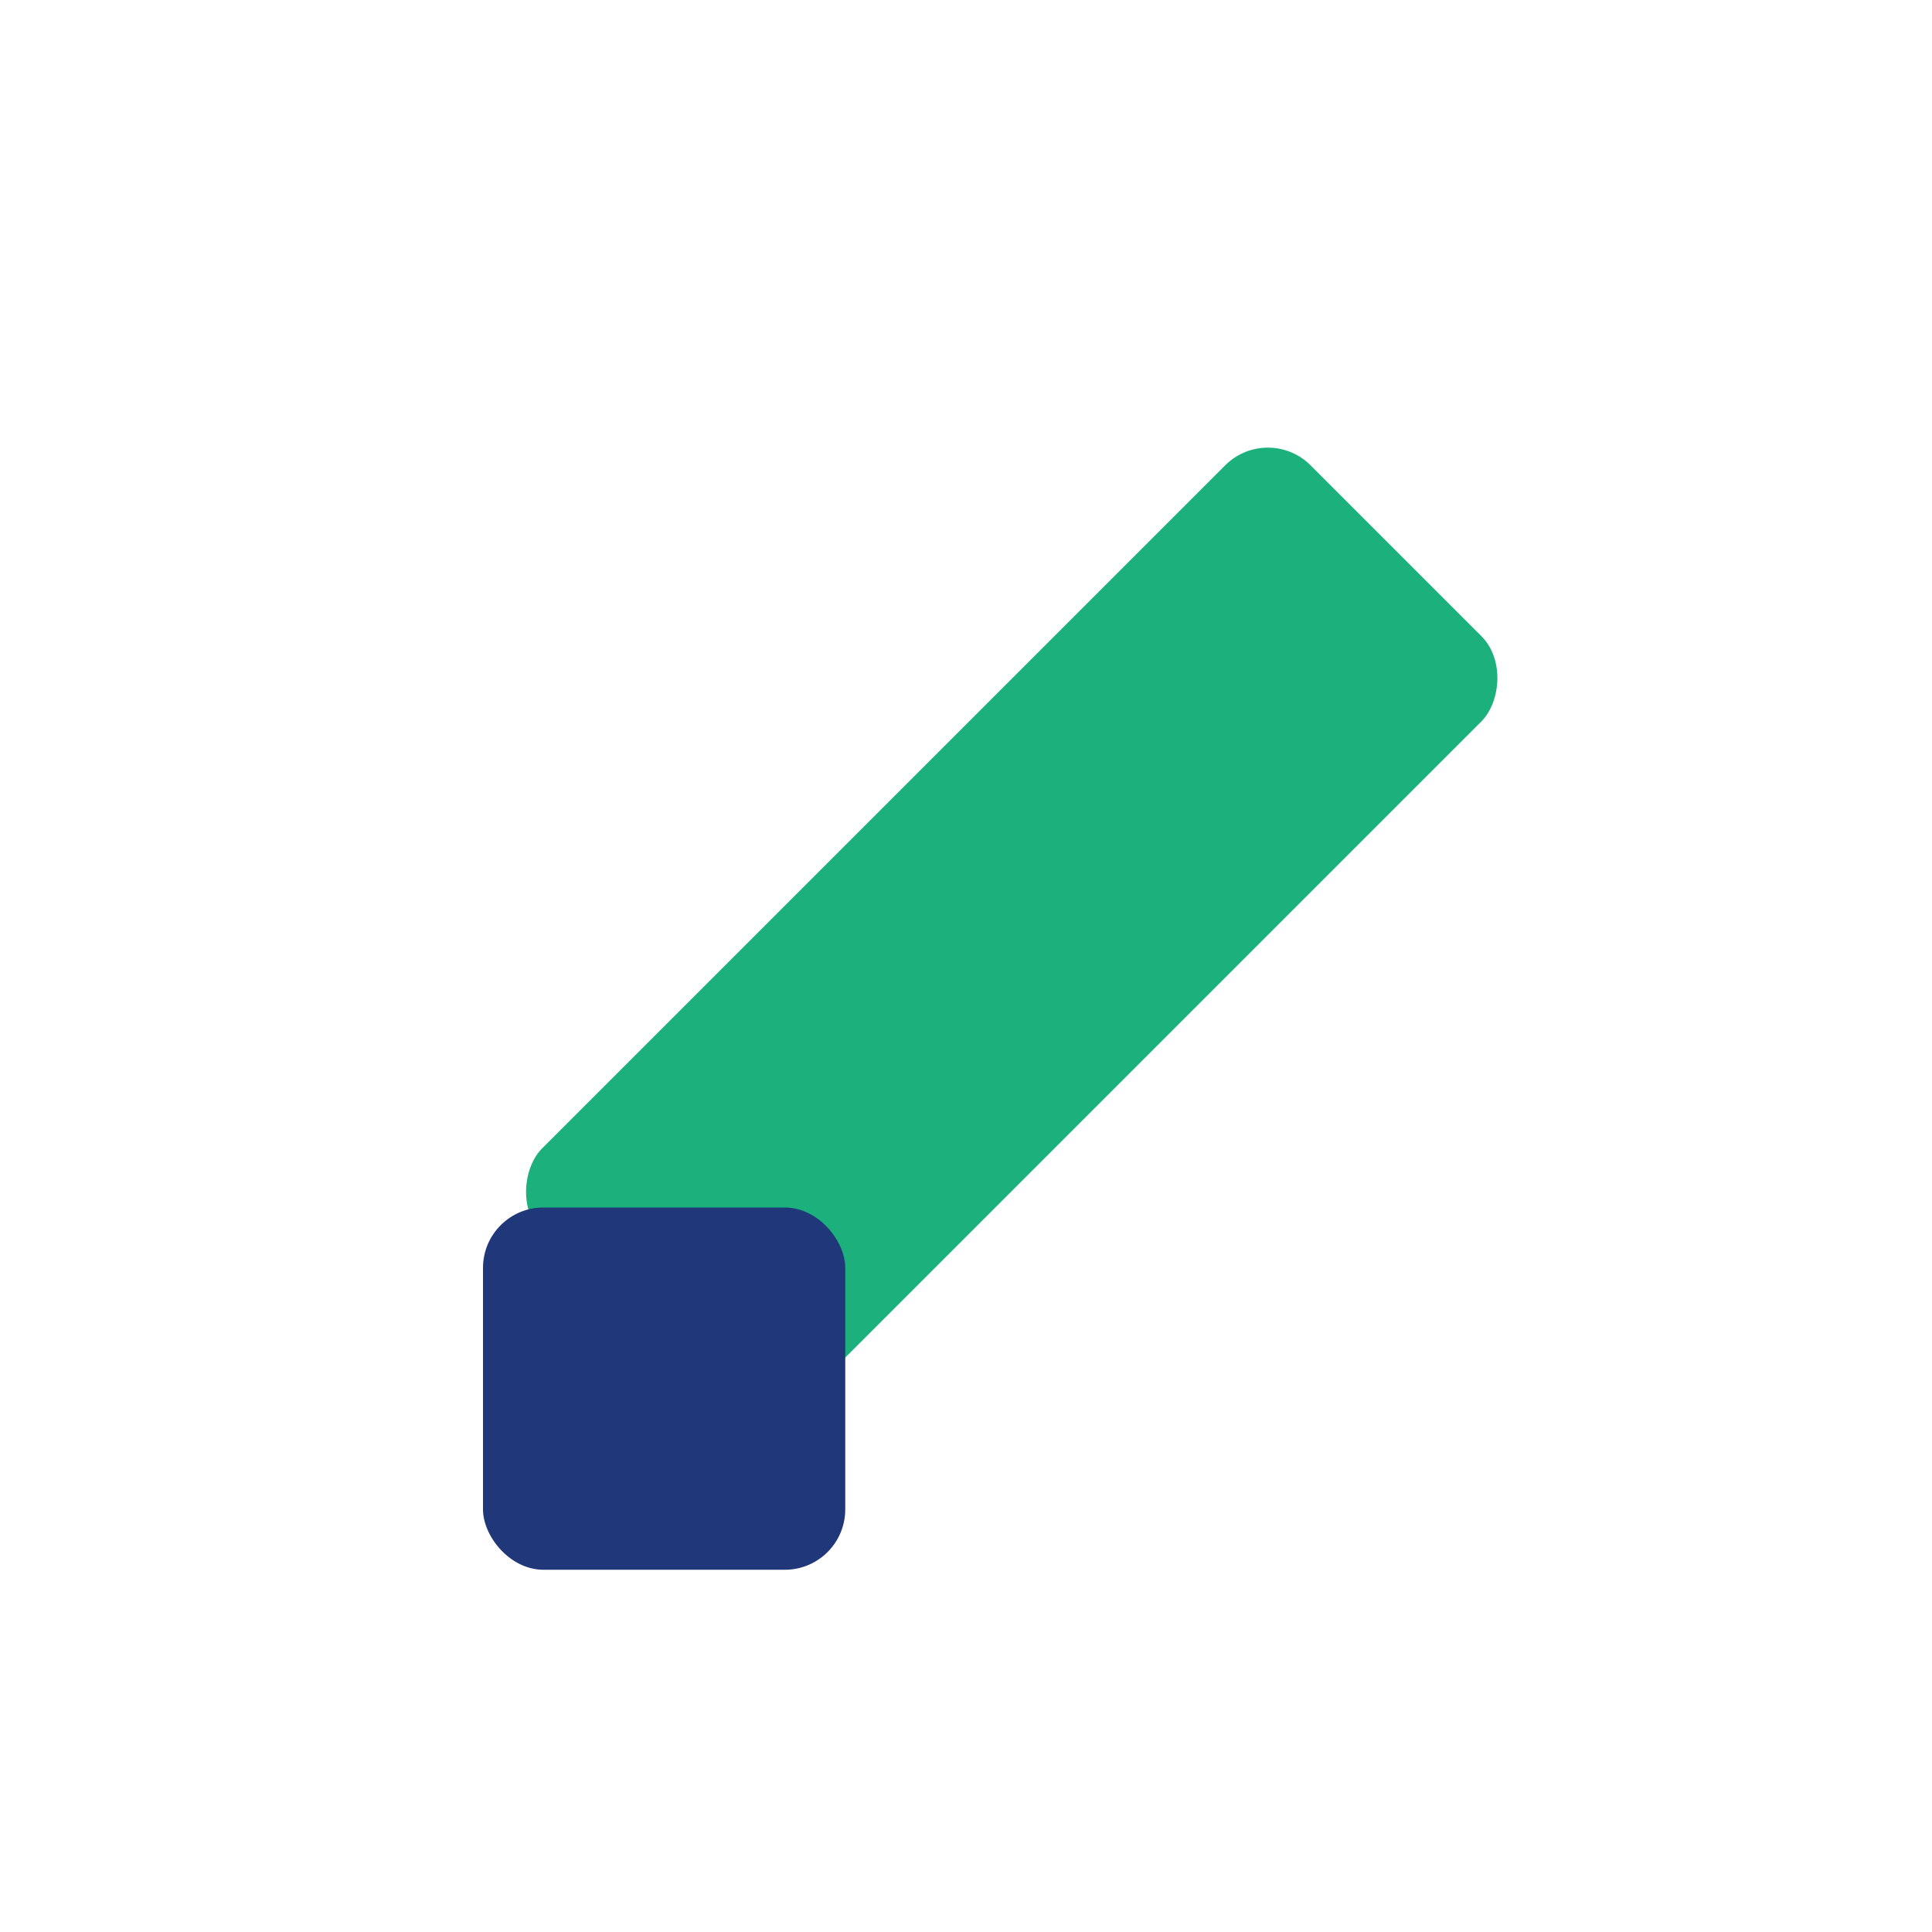
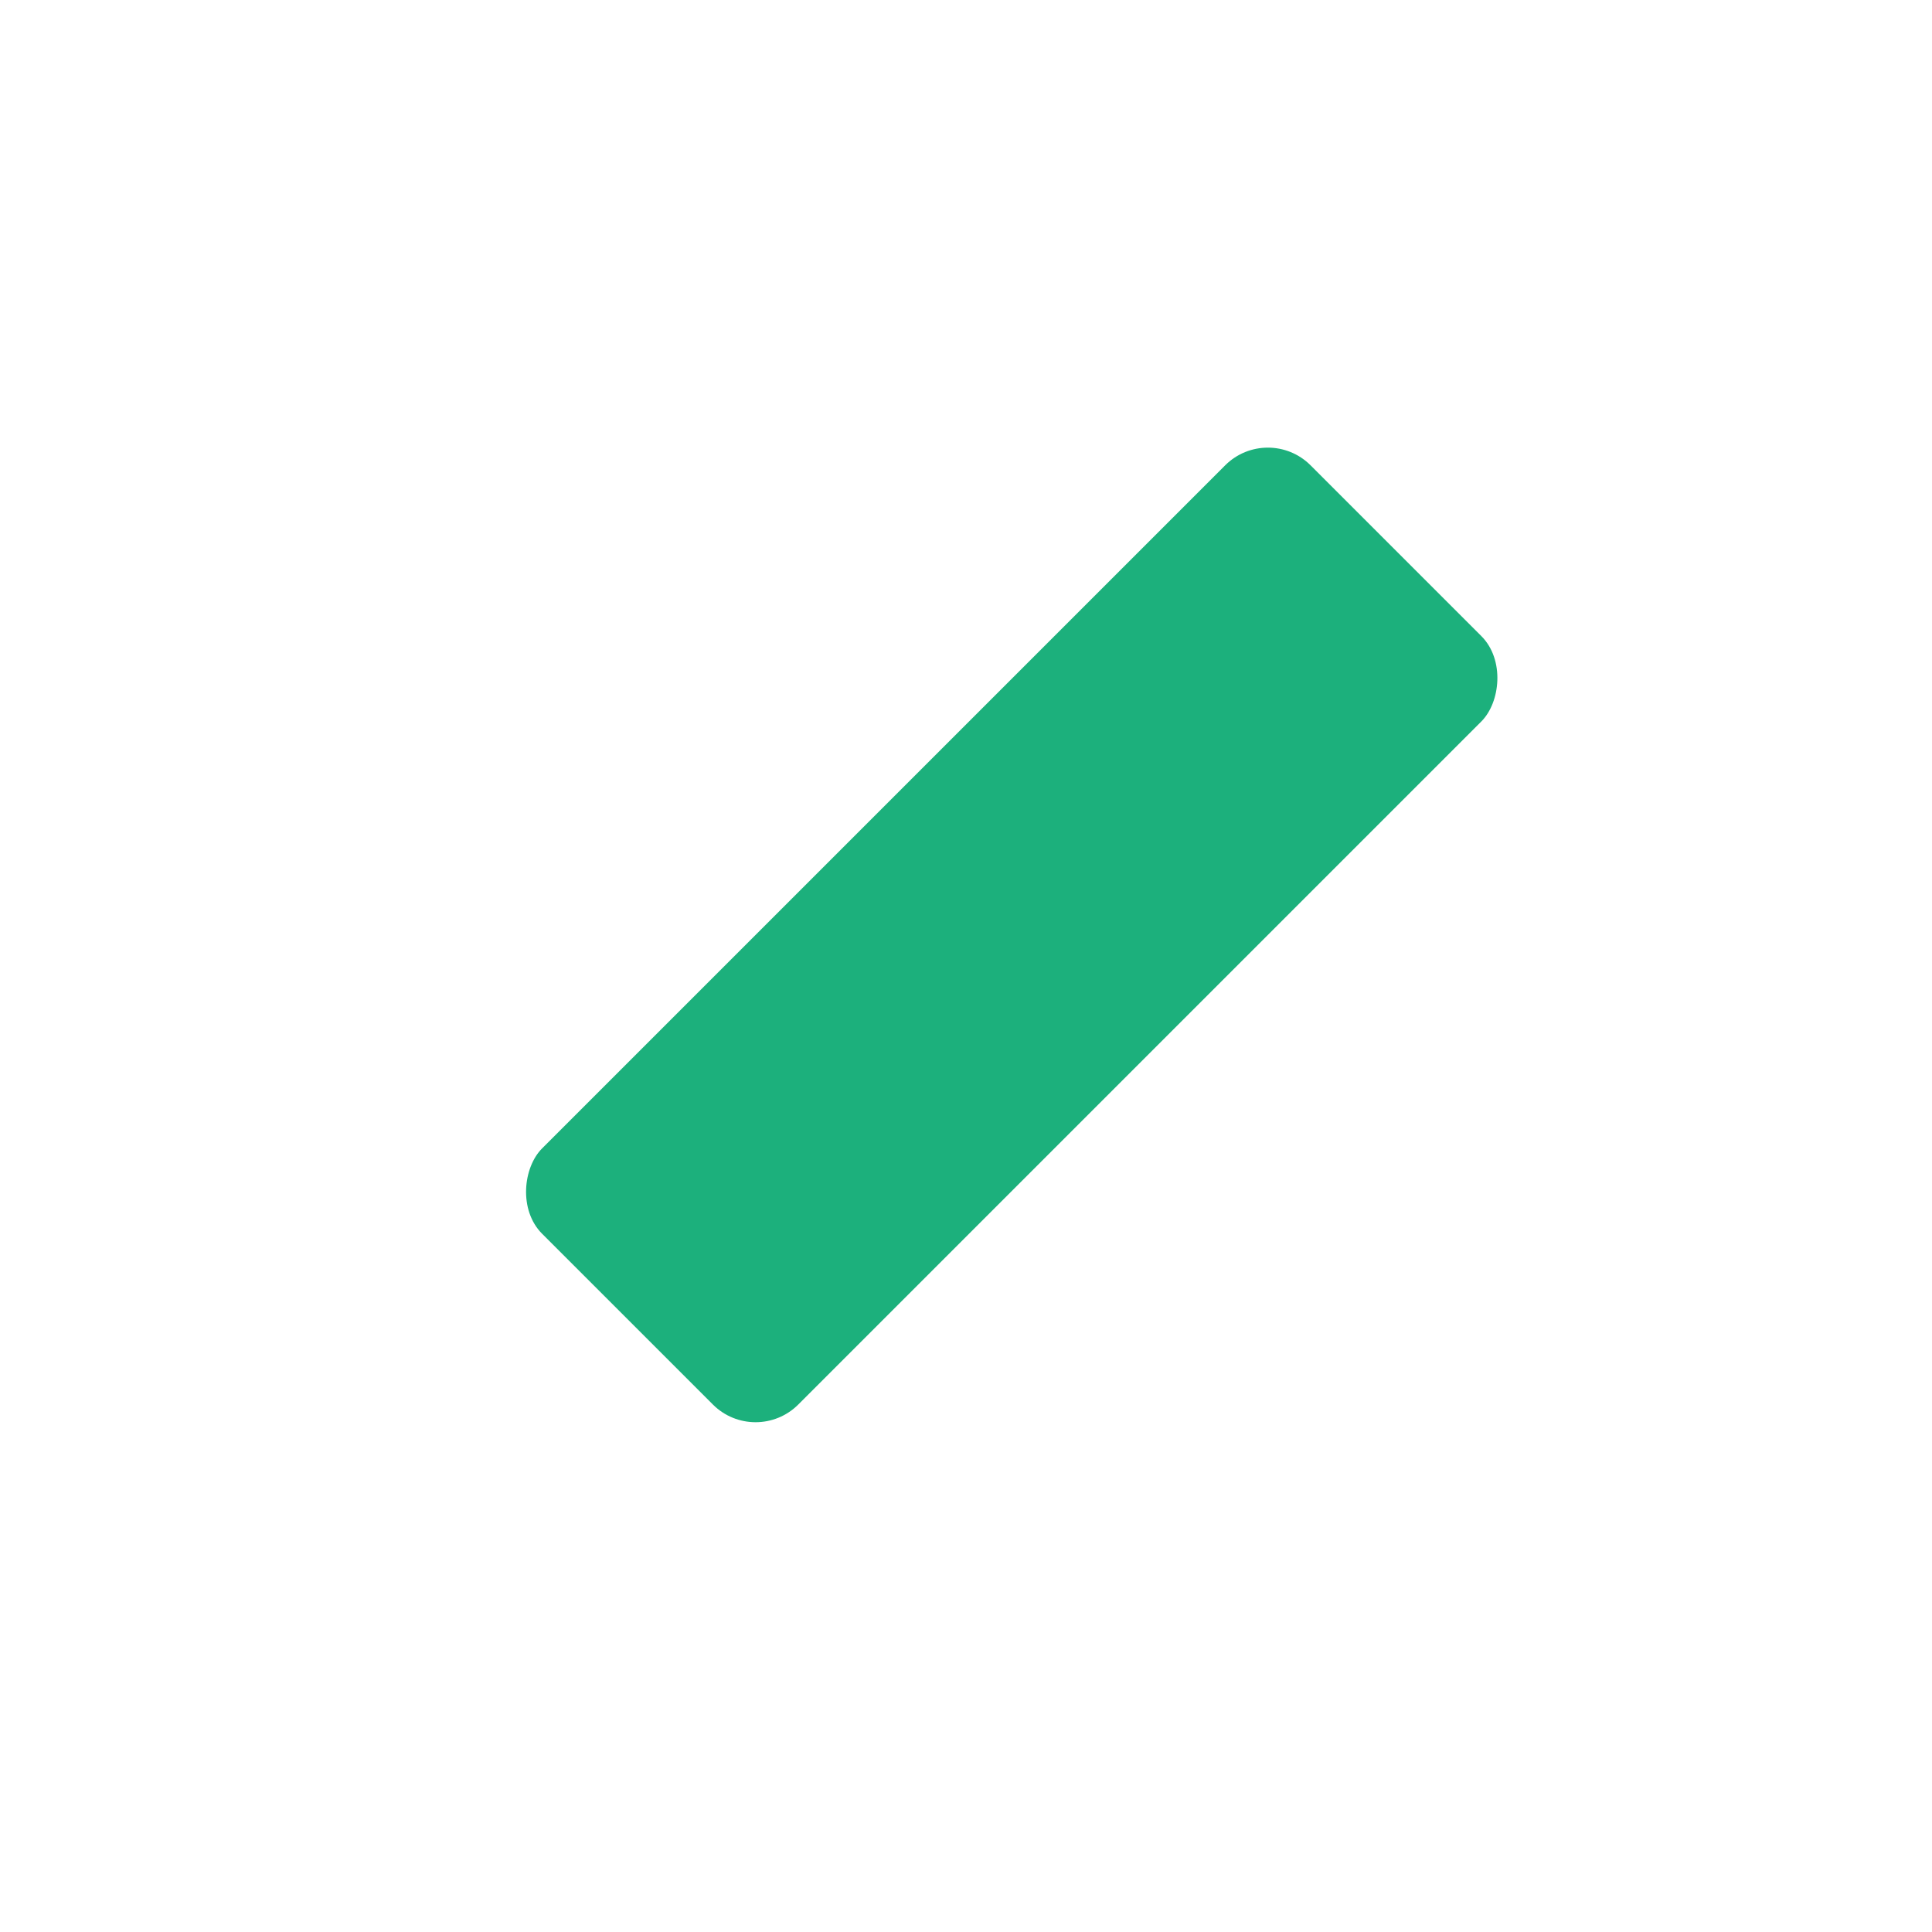
<svg xmlns="http://www.w3.org/2000/svg" width="32" height="32" viewBox="0 0 32 32">
  <rect x="21" y="7" width="6" height="18" rx="1" transform="rotate(45 21 7)" fill="#1CB07C" />
-   <rect x="8" y="20" width="6" height="6" rx="1" fill="#20387A" />
</svg>